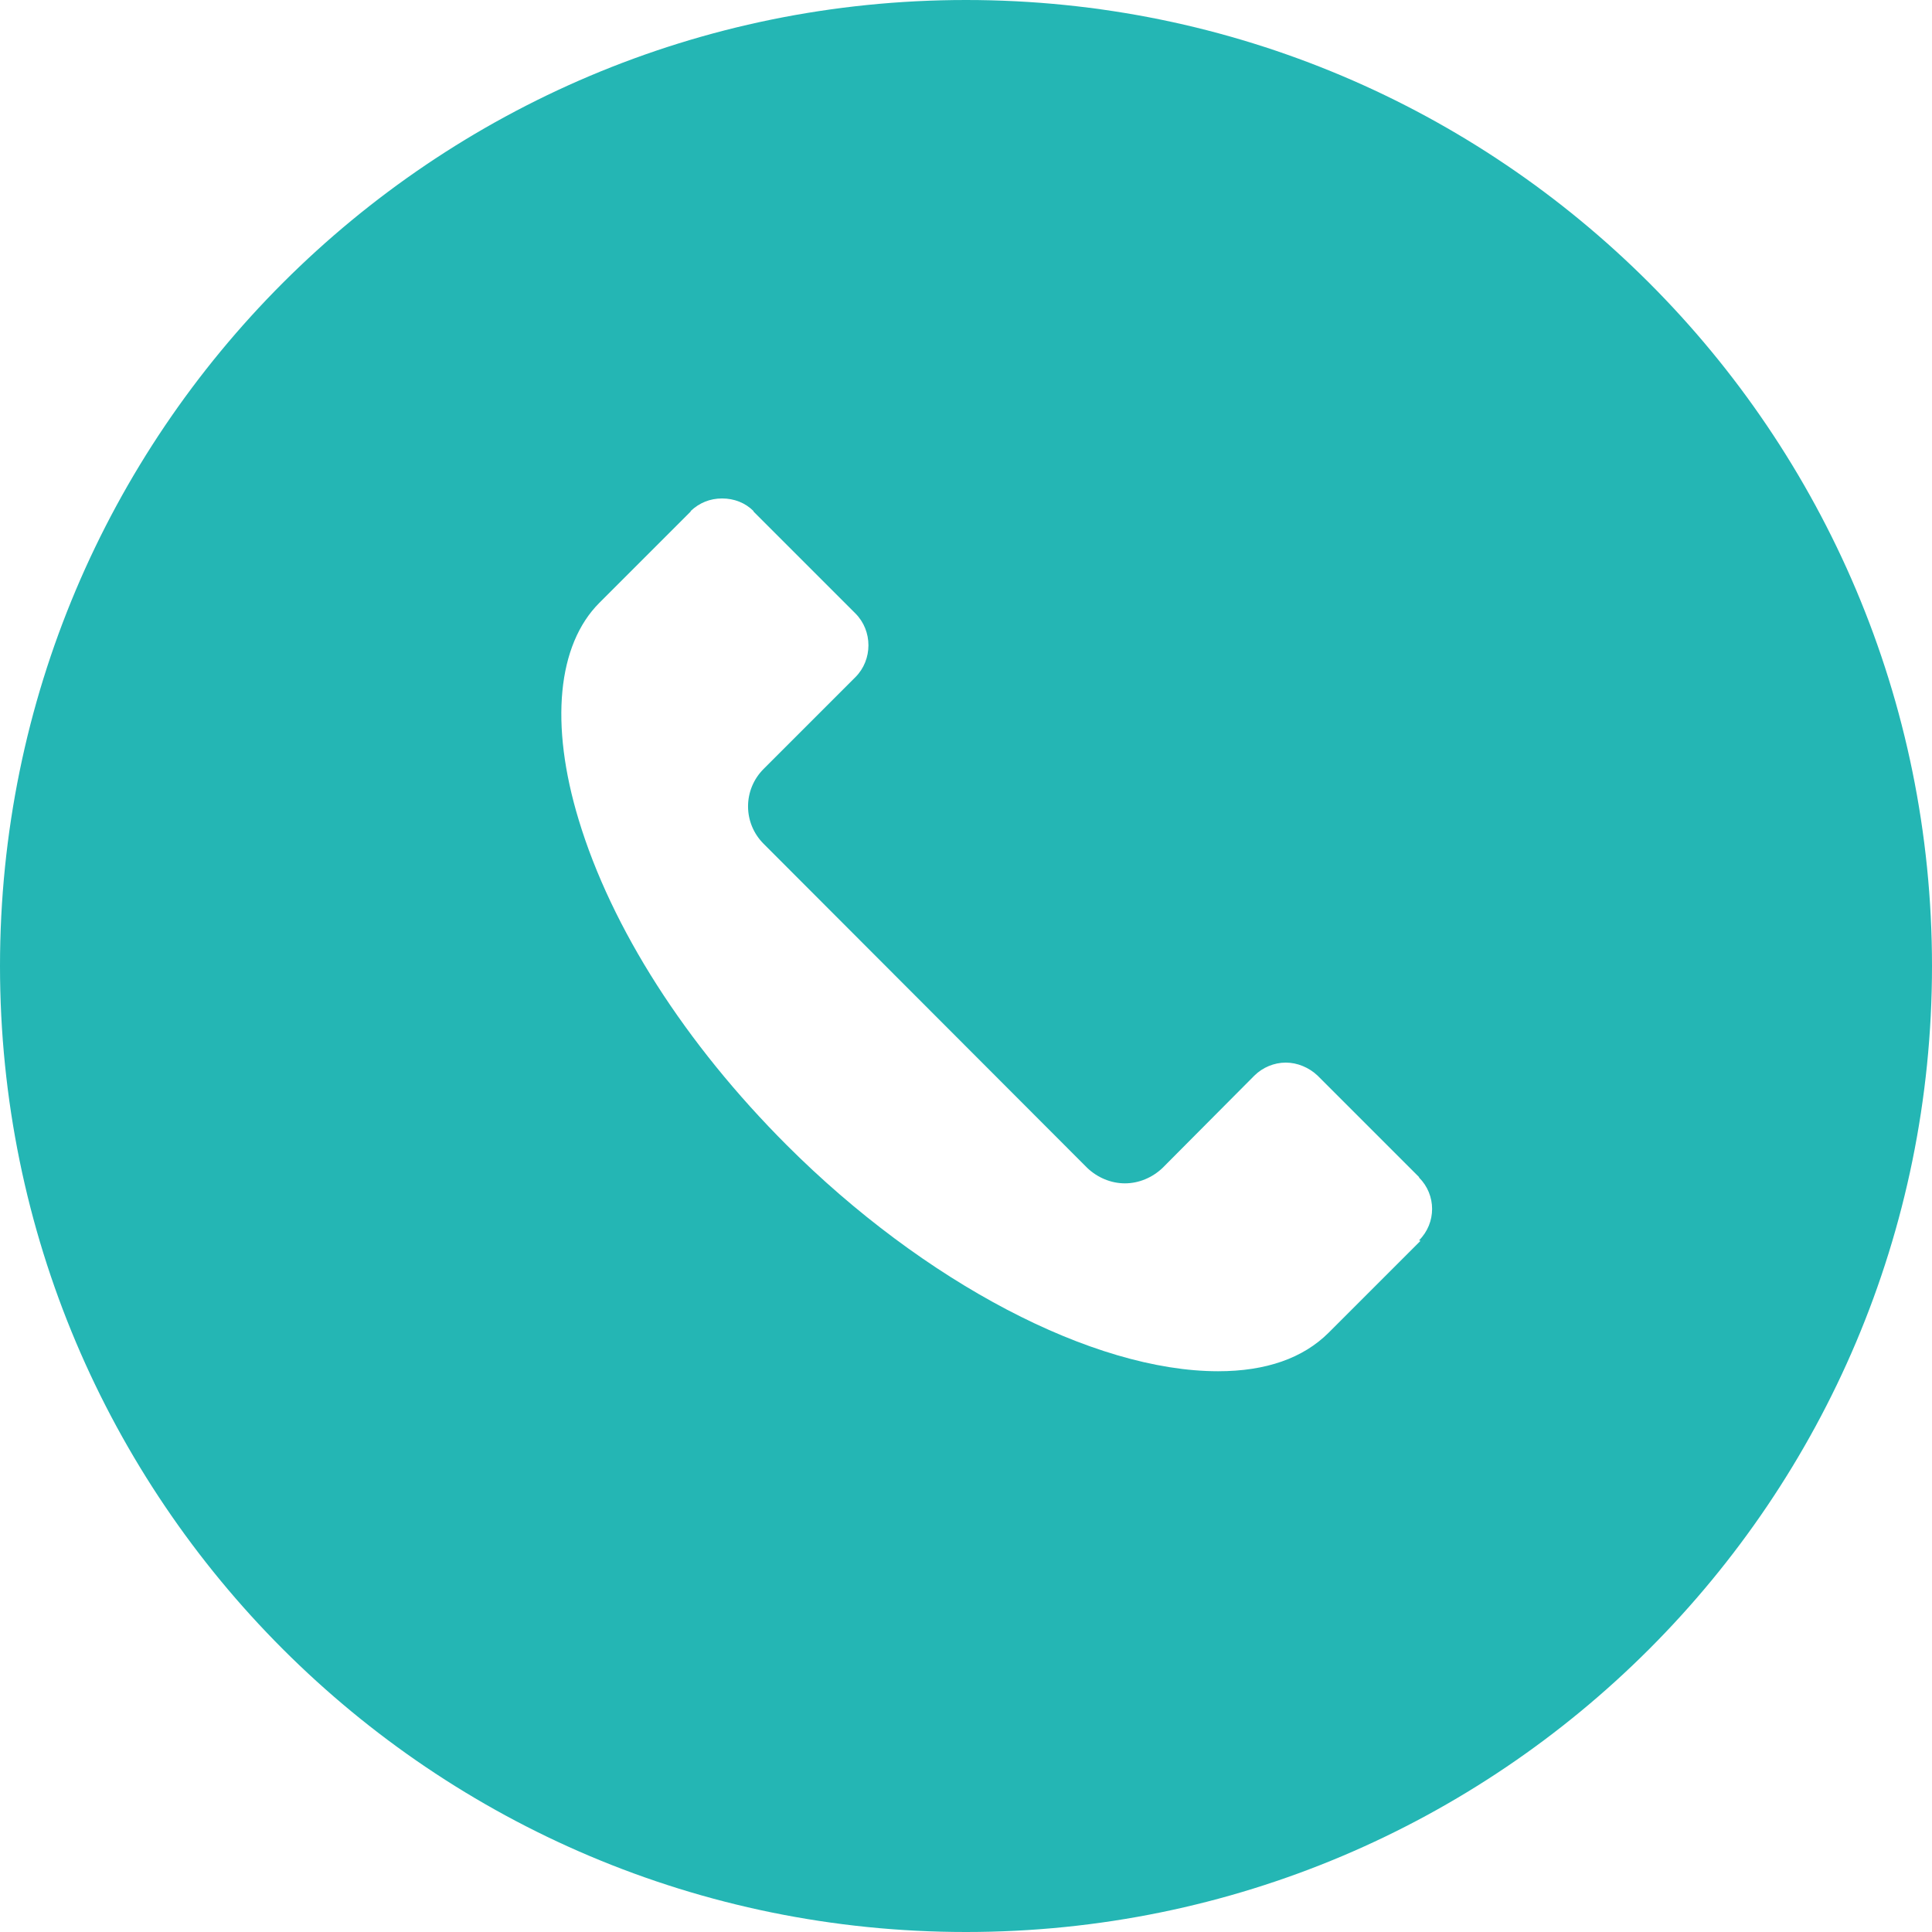
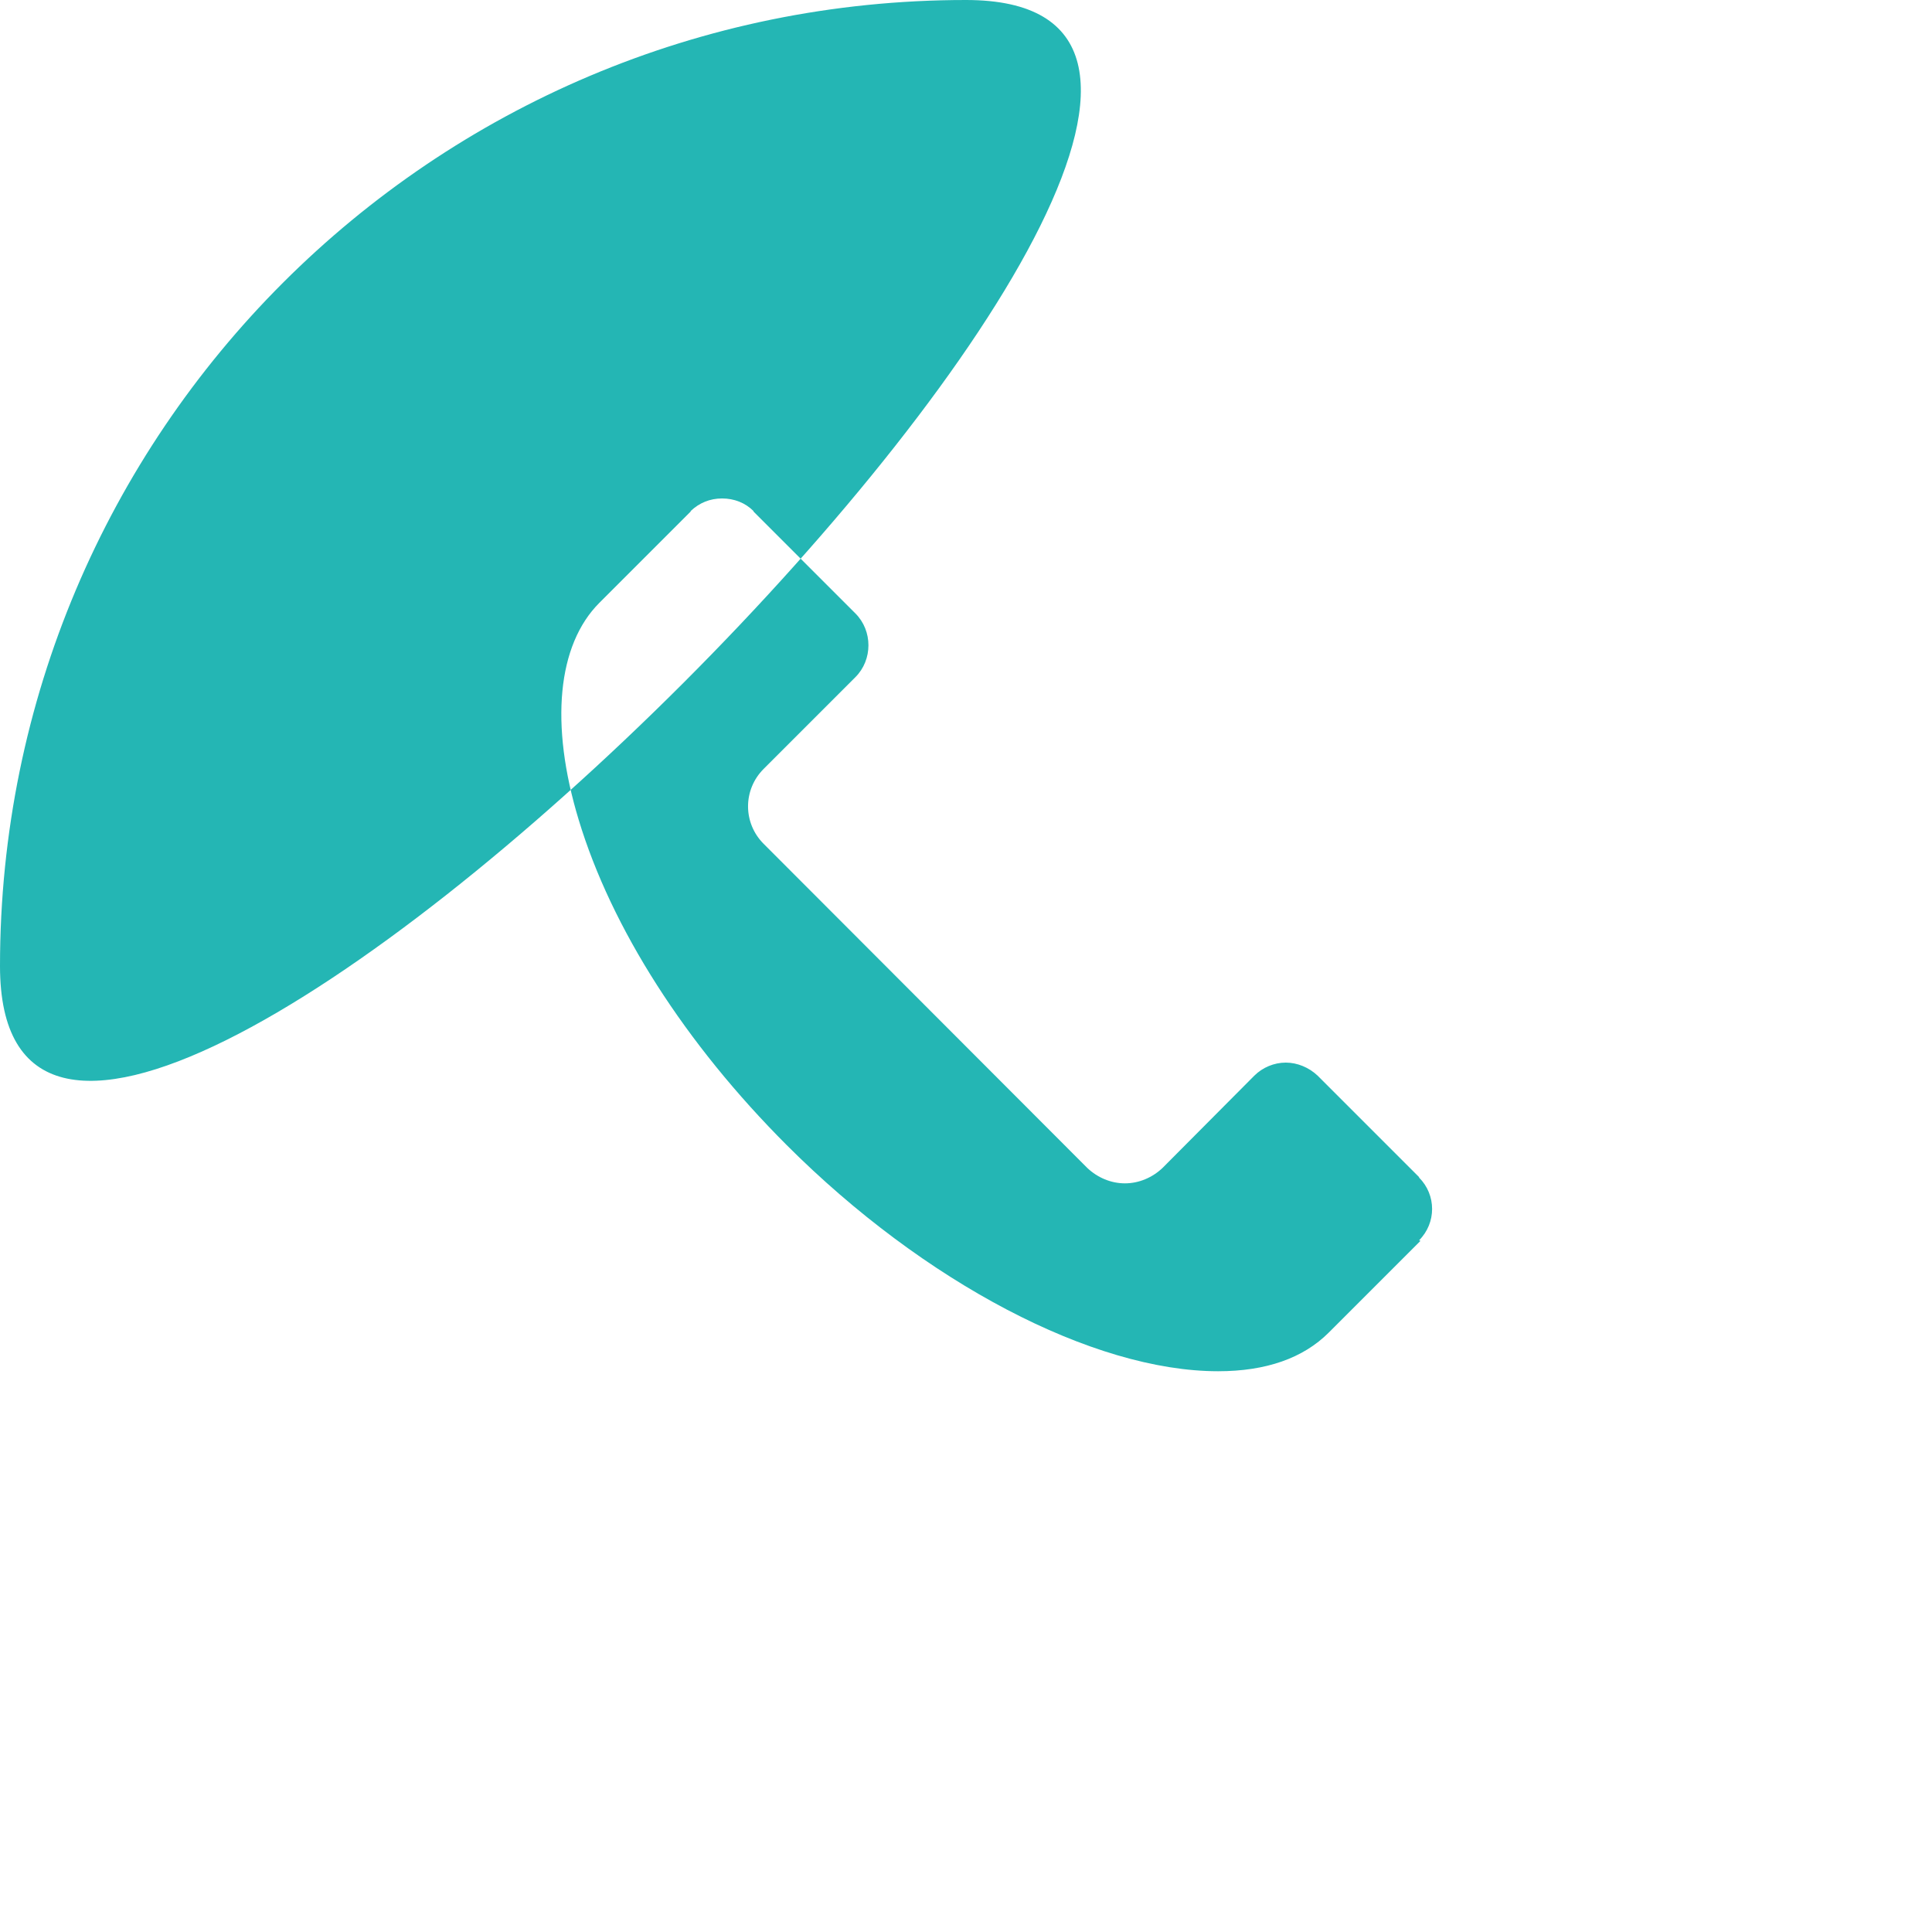
<svg xmlns="http://www.w3.org/2000/svg" id="a" width="40" height="40" viewBox="0 0 40 40">
-   <path d="M20,0C8.95,0,0,8.95,0,20s8.95,20,20,20,20-8.95,20-20S31.05,0,20,0ZM29.41,25.69s-.01.01-.02.02l-.69.69c-.63.63-1.16,1.16-1.19,1.19-.53.53-1.3.8-2.29.8-2.59,0-6.09-1.84-8.93-4.68-2.1-2.1-3.63-4.49-4.31-6.74-.6-1.98-.44-3.62.43-4.49l.91-.91.98-.98s0-.01,0-.01c.18-.17.4-.26.65-.26s.48.09.65.26c0,0,0,0,0,.01l2.11,2.11c.36.36.36.96,0,1.32h0l-1.9,1.9c-.43.43-.43,1.12,0,1.55l6.7,6.71c.21.2.49.32.78.32s.57-.12.78-.32l1.88-1.89s.01-.01.02-.02c.17-.17.41-.27.65-.27s.48.1.66.27l2.1,2.1h0s0,0,0,.01c.36.36.36.94,0,1.3Z" fill="#24b6b4" fill-rule="evenodd" stroke-width="0" />
+   <path d="M20,0C8.95,0,0,8.95,0,20S31.05,0,20,0ZM29.41,25.69s-.01.01-.02.02l-.69.69c-.63.63-1.16,1.16-1.19,1.19-.53.53-1.3.8-2.29.8-2.59,0-6.09-1.84-8.93-4.68-2.1-2.1-3.63-4.49-4.31-6.74-.6-1.98-.44-3.62.43-4.49l.91-.91.98-.98s0-.01,0-.01c.18-.17.4-.26.65-.26s.48.09.65.26c0,0,0,0,0,.01l2.11,2.11c.36.36.36.96,0,1.32h0l-1.9,1.9c-.43.43-.43,1.12,0,1.55l6.7,6.71c.21.2.49.32.78.32s.57-.12.78-.32l1.88-1.89s.01-.01.02-.02c.17-.17.41-.27.65-.27s.48.1.66.27l2.1,2.1h0s0,0,0,.01c.36.36.36.94,0,1.3Z" fill="#24b6b4" fill-rule="evenodd" stroke-width="0" />
</svg>